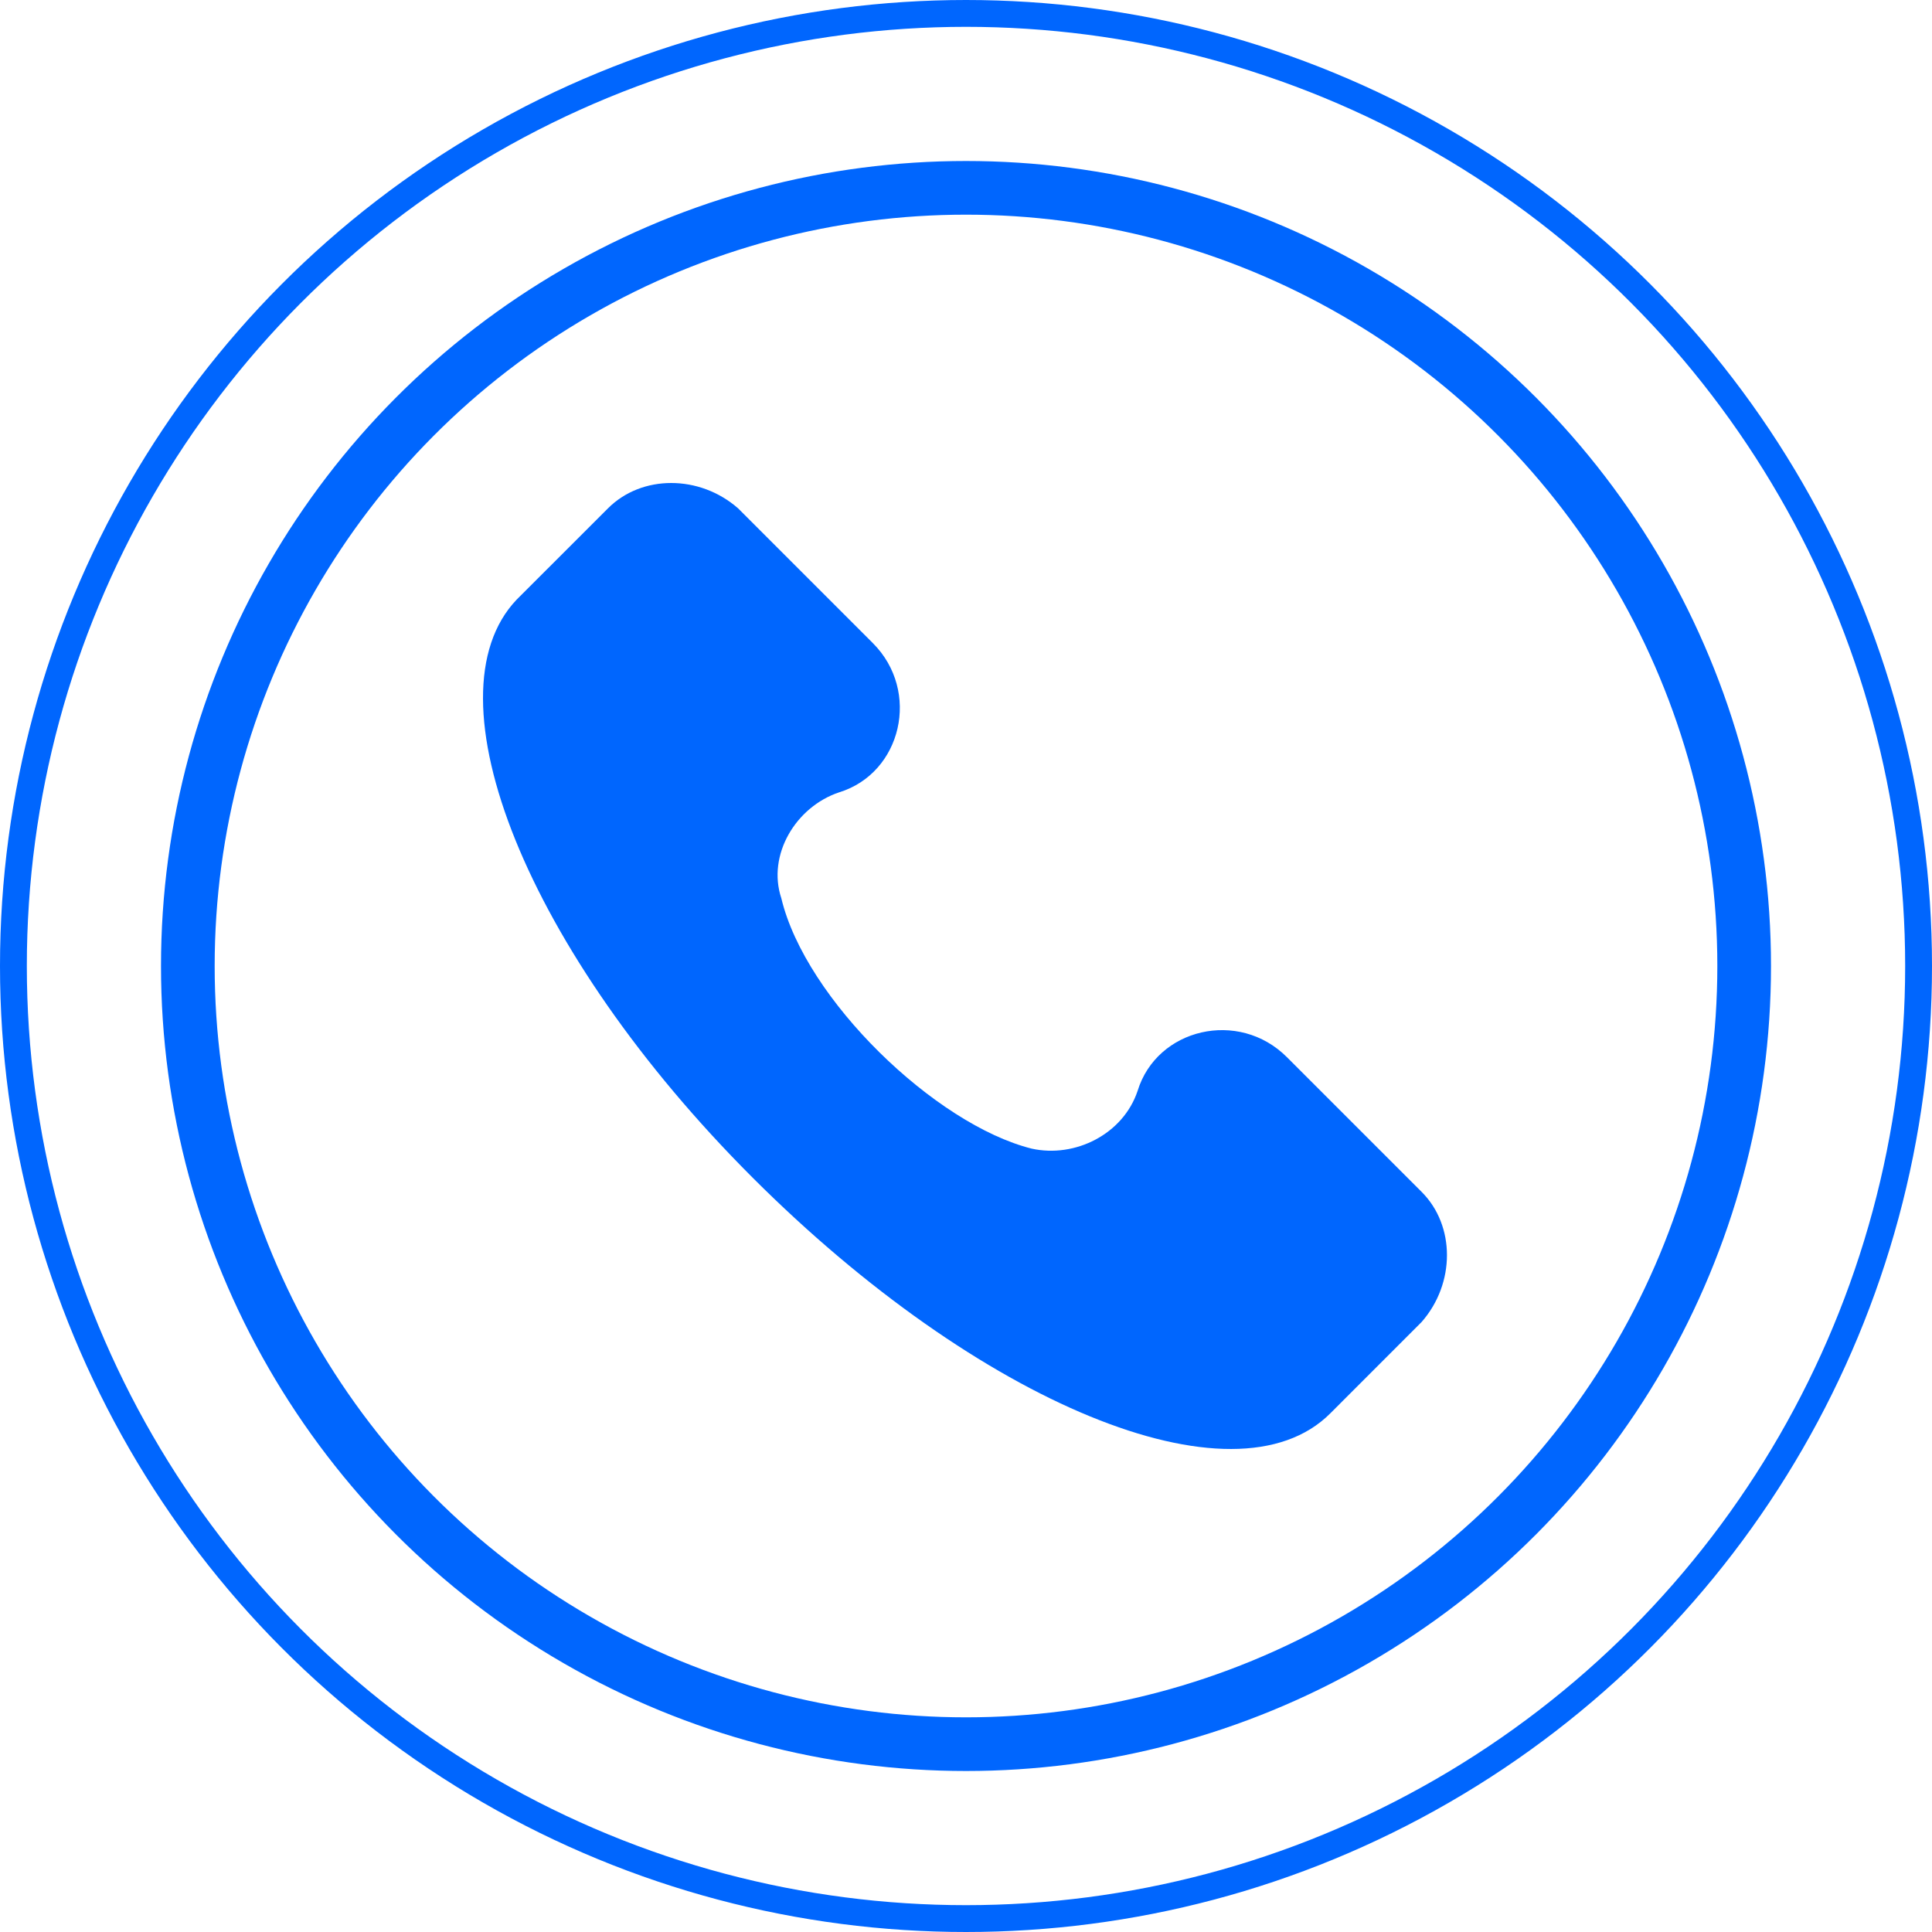
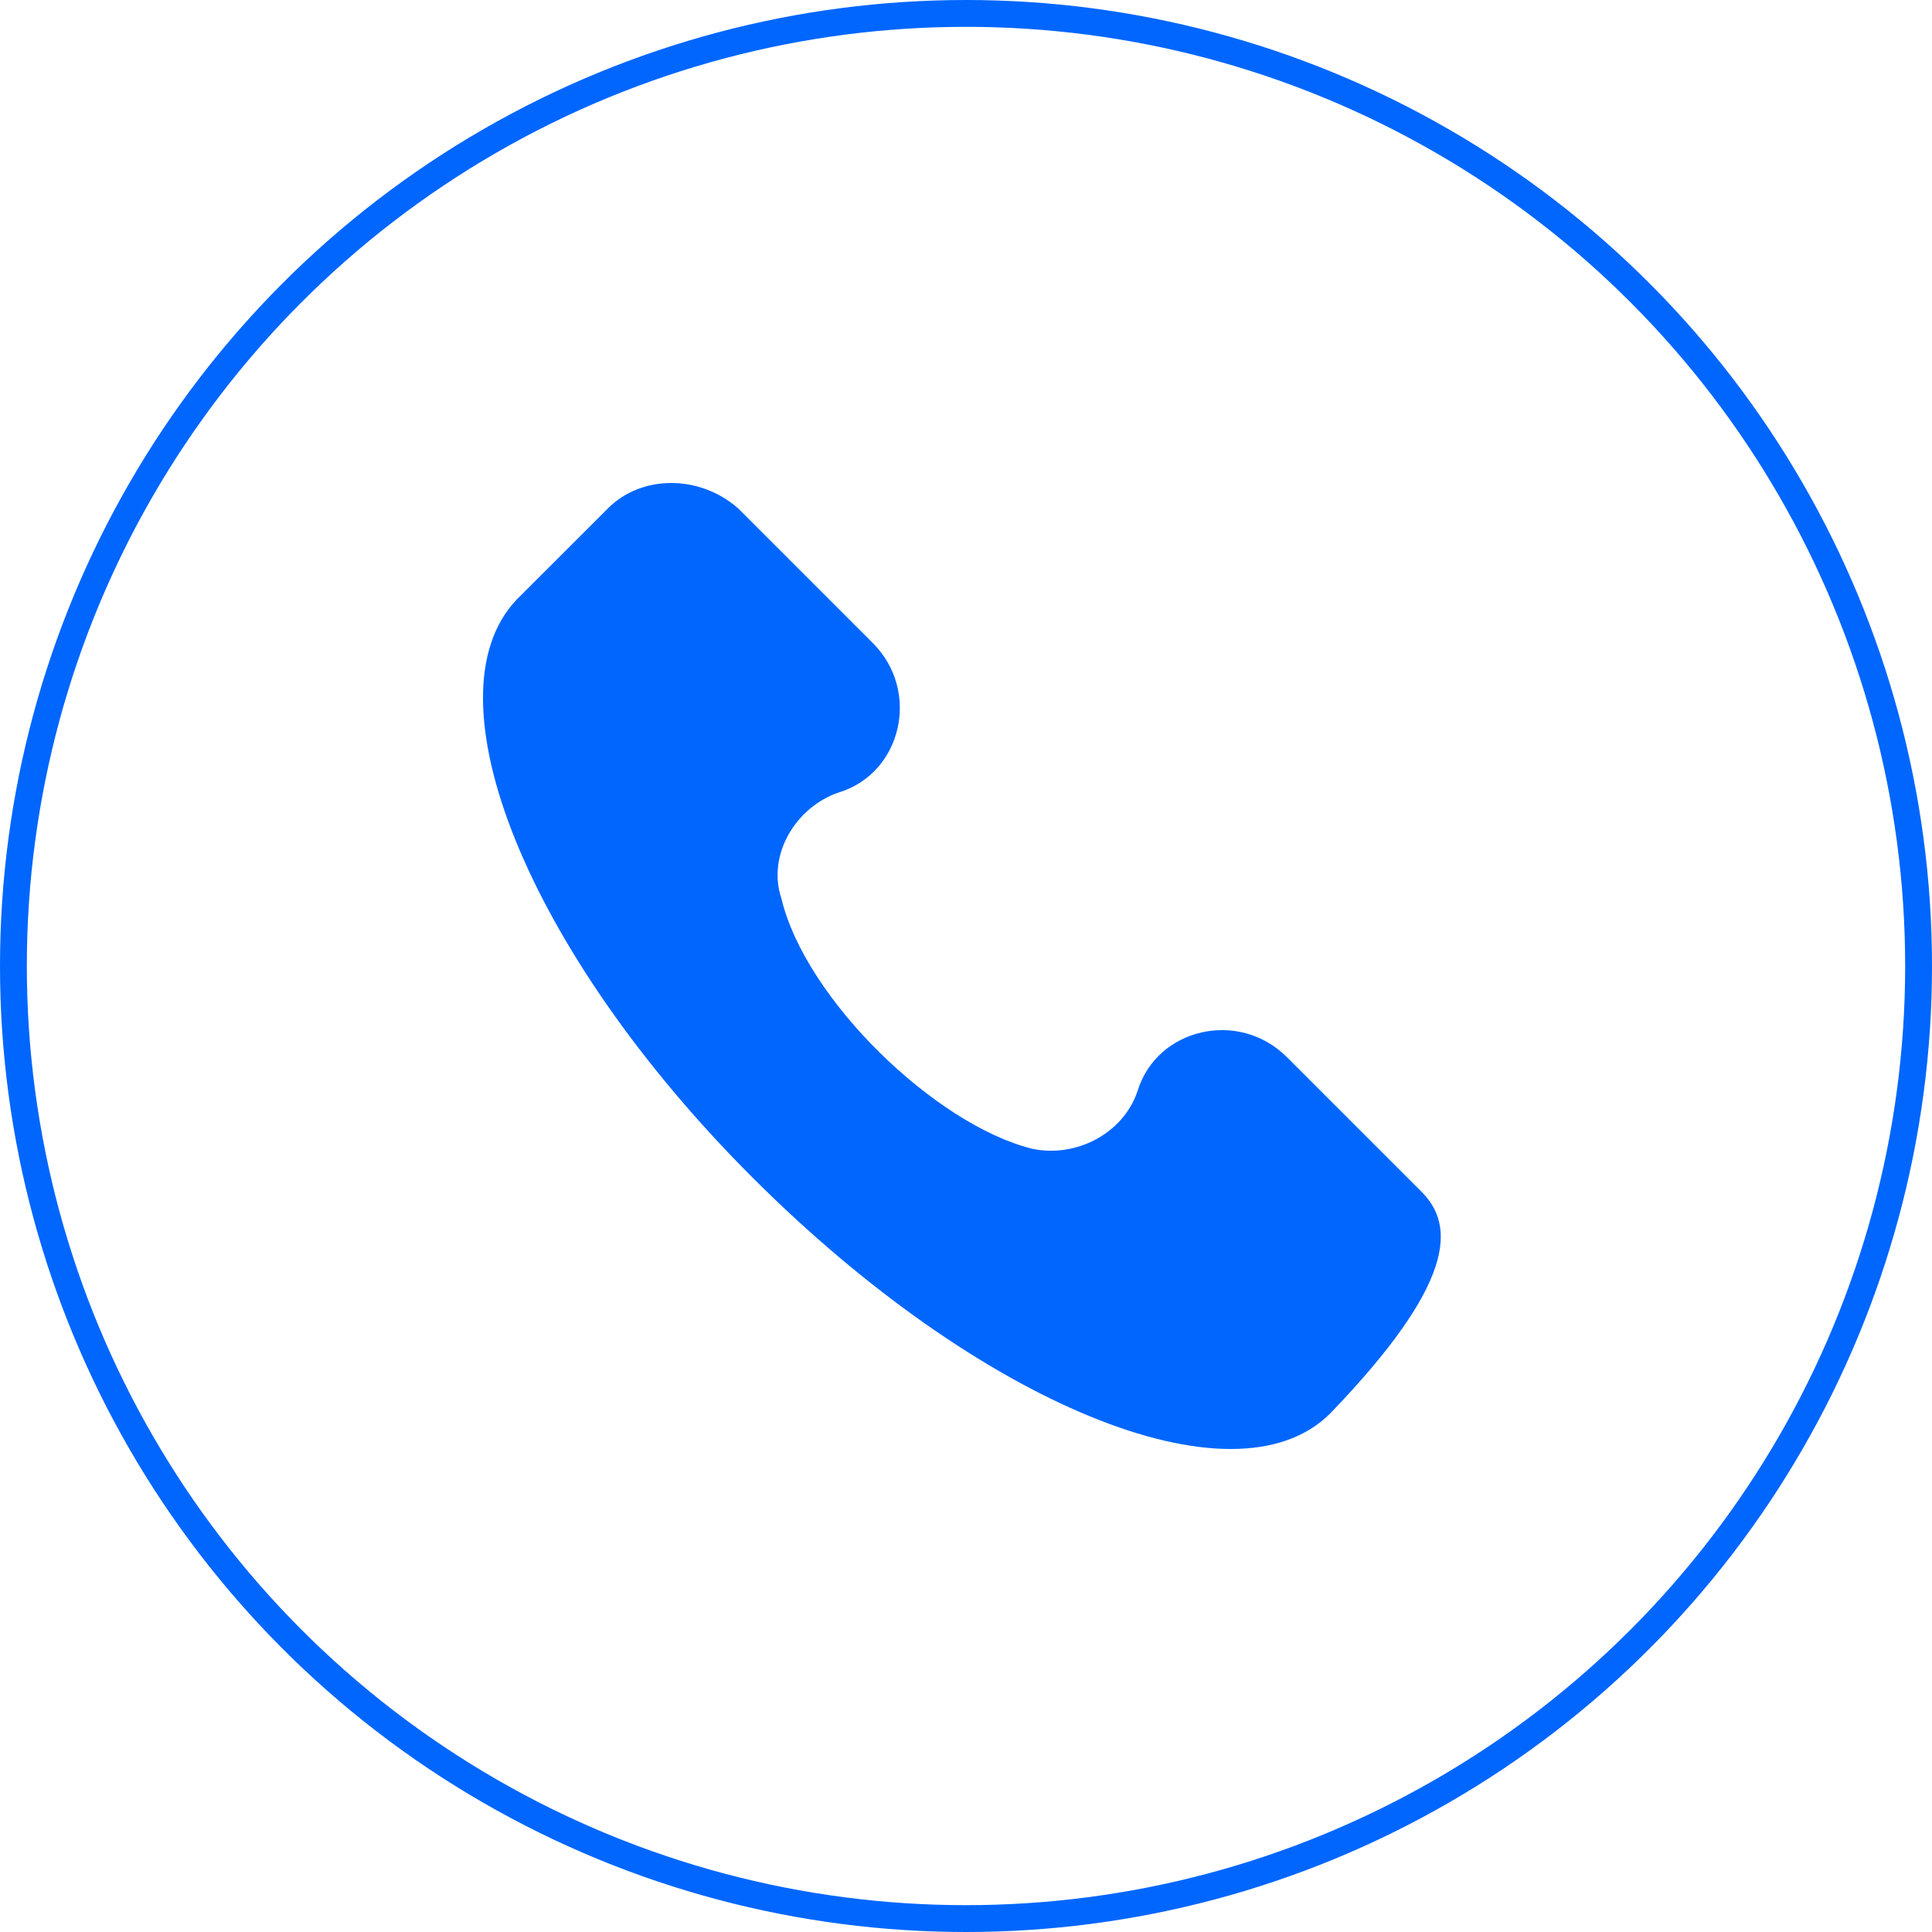
<svg xmlns="http://www.w3.org/2000/svg" width="36" height="36" viewBox="0 0 36 36" fill="none">
-   <path d="M26.491 22.21L23.979 19.698C23.082 18.801 21.557 19.16 21.198 20.326C20.929 21.134 20.032 21.582 19.224 21.403C17.43 20.954 15.008 18.622 14.559 16.738C14.29 15.93 14.829 15.033 15.636 14.764C16.802 14.405 17.161 12.88 16.264 11.983L13.752 9.471C13.034 8.843 11.958 8.843 11.33 9.471L9.625 11.175C7.921 12.97 9.805 17.725 14.021 21.941C18.238 26.157 22.992 28.131 24.787 26.337L26.491 24.632C27.119 23.915 27.119 22.838 26.491 22.21Z" fill="#0066FE" />
+   <path d="M26.491 22.21L23.979 19.698C23.082 18.801 21.557 19.16 21.198 20.326C20.929 21.134 20.032 21.582 19.224 21.403C17.43 20.954 15.008 18.622 14.559 16.738C14.29 15.93 14.829 15.033 15.636 14.764C16.802 14.405 17.161 12.88 16.264 11.983L13.752 9.471C13.034 8.843 11.958 8.843 11.33 9.471L9.625 11.175C7.921 12.97 9.805 17.725 14.021 21.941C18.238 26.157 22.992 28.131 24.787 26.337C27.119 23.915 27.119 22.838 26.491 22.21Z" fill="#0066FE" />
  <circle cx="18" cy="18" r="17.75" stroke="#0066FE" stroke-width="0.5" />
-   <circle cx="18" cy="18" r="14.5" stroke="#0066FE" />
</svg>